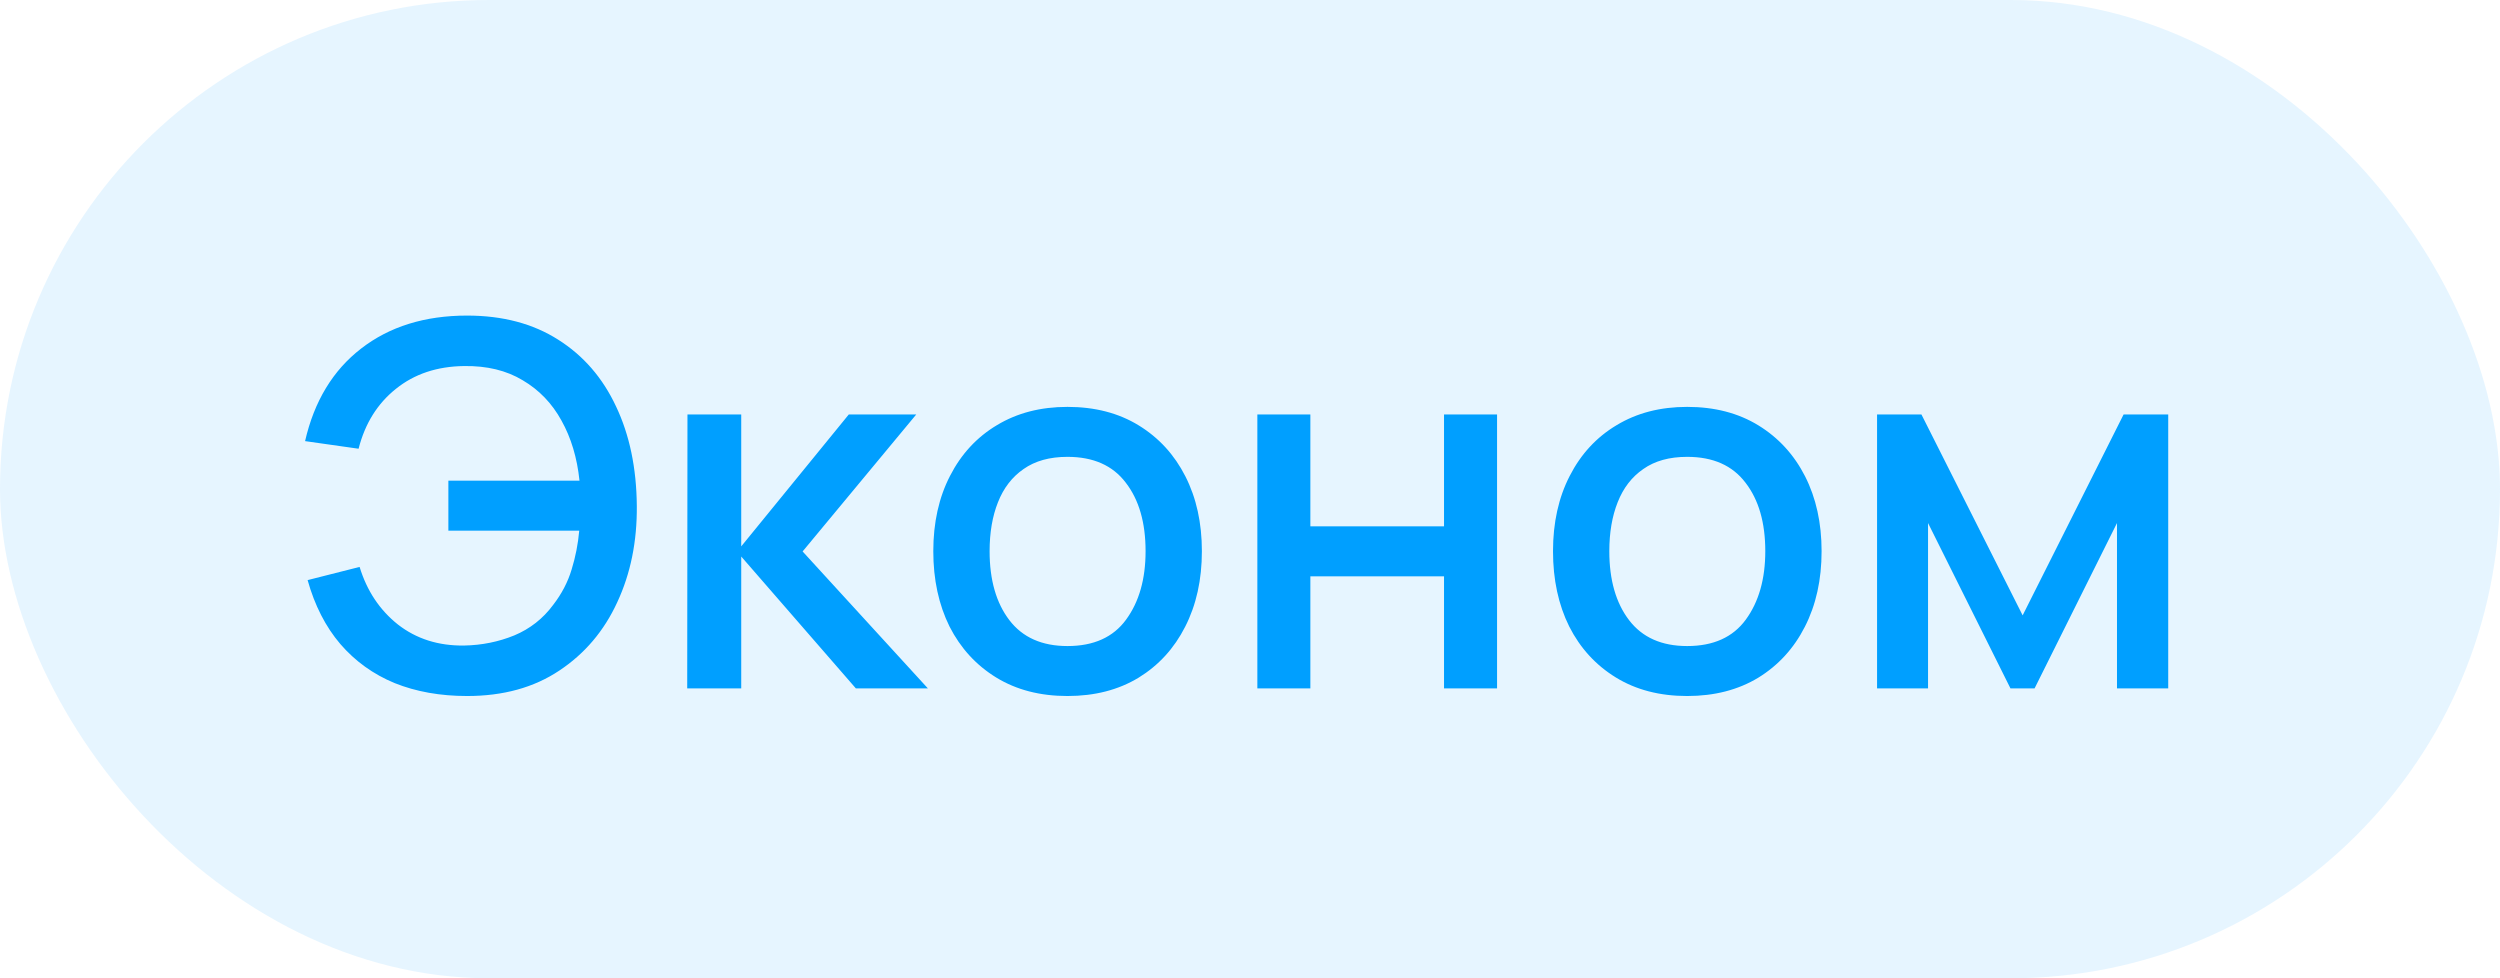
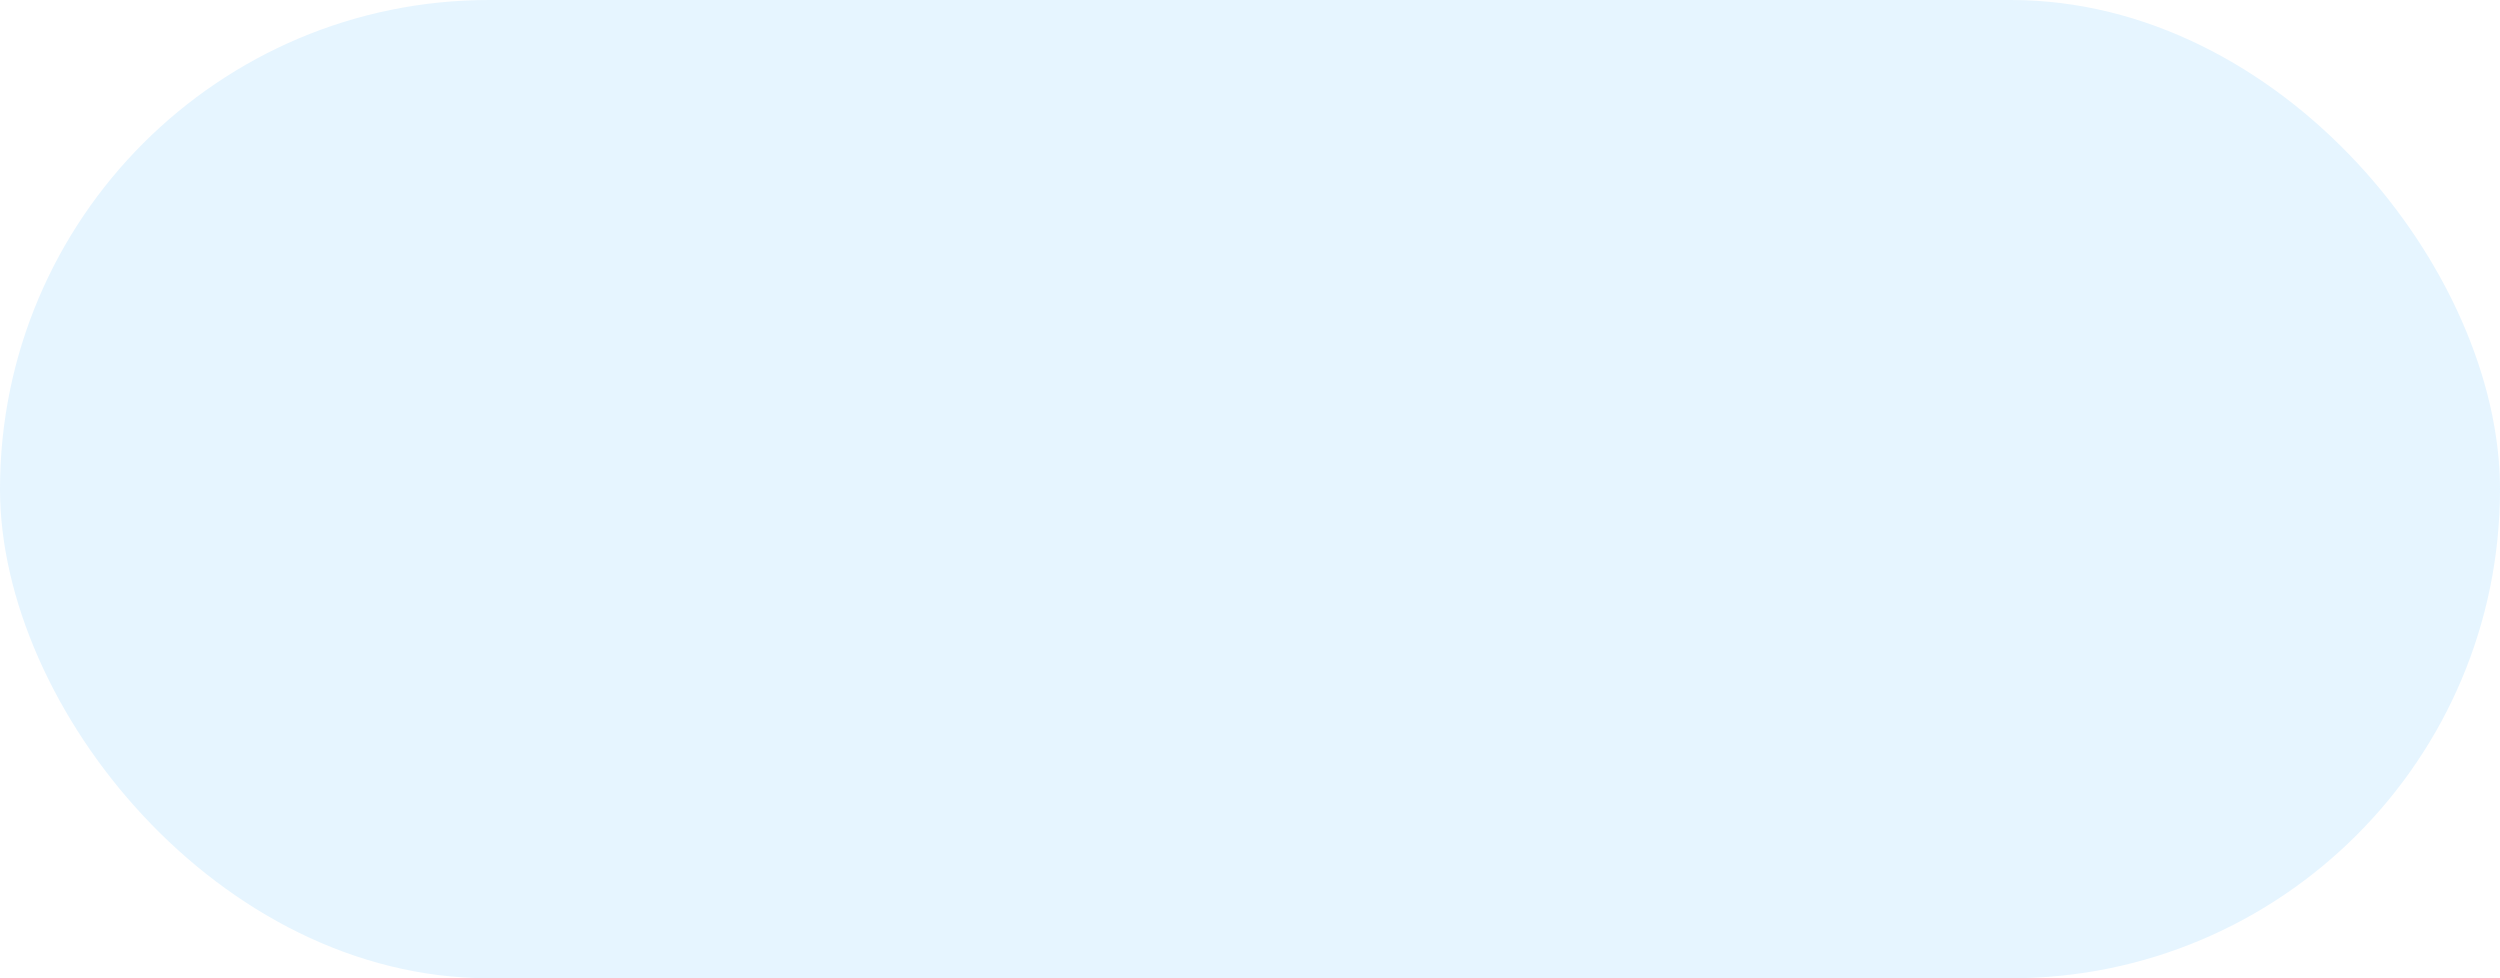
<svg xmlns="http://www.w3.org/2000/svg" width="69" height="27" viewBox="0 0 69 27" fill="none">
  <rect width="69" height="27" rx="13.5" fill="#009FFF" fill-opacity="0.1" />
-   <path d="M12.893 19.21C12.151 19.21 11.484 19.091 10.891 18.853C10.303 18.61 9.804 18.251 9.393 17.775C8.987 17.299 8.686 16.711 8.49 16.011L9.925 15.647C10.126 16.305 10.478 16.835 10.982 17.236C11.491 17.633 12.1 17.826 12.809 17.817C13.299 17.808 13.761 17.714 14.195 17.537C14.629 17.355 14.986 17.075 15.266 16.697C15.504 16.389 15.674 16.062 15.777 15.717C15.884 15.372 15.954 15.015 15.987 14.646H12.375V13.267H15.994C15.929 12.637 15.763 12.084 15.497 11.608C15.236 11.132 14.879 10.761 14.426 10.495C13.978 10.224 13.439 10.094 12.809 10.103C12.062 10.112 11.435 10.322 10.926 10.733C10.417 11.139 10.074 11.69 9.897 12.385L8.42 12.175C8.672 11.074 9.188 10.222 9.967 9.62C10.751 9.013 11.726 8.71 12.893 8.71C13.873 8.71 14.711 8.932 15.406 9.375C16.101 9.814 16.633 10.427 17.002 11.216C17.375 12 17.567 12.915 17.576 13.96C17.585 14.94 17.406 15.827 17.037 16.62C16.673 17.413 16.139 18.043 15.434 18.51C14.734 18.977 13.887 19.21 12.893 19.21ZM18.967 19L18.974 11.44H20.458V15.08L23.426 11.44H25.288L22.152 15.22L25.61 19H23.622L20.458 15.36V19H18.967ZM29.462 19.21C28.706 19.21 28.051 19.04 27.495 18.699C26.94 18.358 26.511 17.889 26.207 17.292C25.909 16.69 25.759 15.997 25.759 15.213C25.759 14.424 25.913 13.731 26.221 13.134C26.529 12.532 26.961 12.065 27.516 11.734C28.072 11.398 28.72 11.23 29.462 11.23C30.218 11.23 30.874 11.4 31.429 11.741C31.985 12.082 32.414 12.551 32.717 13.148C33.021 13.745 33.172 14.434 33.172 15.213C33.172 16.002 33.018 16.697 32.71 17.299C32.407 17.896 31.978 18.365 31.422 18.706C30.867 19.042 30.214 19.21 29.462 19.21ZM29.462 17.831C30.186 17.831 30.725 17.588 31.079 17.103C31.439 16.613 31.618 15.983 31.618 15.213C31.618 14.424 31.436 13.794 31.072 13.323C30.713 12.847 30.176 12.609 29.462 12.609C28.972 12.609 28.569 12.721 28.251 12.945C27.934 13.164 27.698 13.47 27.544 13.862C27.39 14.249 27.313 14.7 27.313 15.213C27.313 16.006 27.495 16.641 27.859 17.117C28.223 17.593 28.758 17.831 29.462 17.831ZM34.703 19V11.44H36.166V14.527H39.855V11.44H41.319V19H39.855V15.906H36.166V19H34.703ZM46.566 19.21C45.81 19.21 45.154 19.04 44.599 18.699C44.043 18.358 43.614 17.889 43.311 17.292C43.012 16.69 42.863 15.997 42.863 15.213C42.863 14.424 43.017 13.731 43.325 13.134C43.633 12.532 44.064 12.065 44.62 11.734C45.175 11.398 45.824 11.23 46.566 11.23C47.322 11.23 47.977 11.4 48.533 11.741C49.088 12.082 49.517 12.551 49.821 13.148C50.124 13.745 50.276 14.434 50.276 15.213C50.276 16.002 50.122 16.697 49.814 17.299C49.51 17.896 49.081 18.365 48.526 18.706C47.97 19.042 47.317 19.21 46.566 19.21ZM46.566 17.831C47.289 17.831 47.828 17.588 48.183 17.103C48.542 16.613 48.722 15.983 48.722 15.213C48.722 14.424 48.54 13.794 48.176 13.323C47.816 12.847 47.28 12.609 46.566 12.609C46.076 12.609 45.672 12.721 45.355 12.945C45.037 13.164 44.802 13.47 44.648 13.862C44.494 14.249 44.417 14.7 44.417 15.213C44.417 16.006 44.599 16.641 44.963 17.117C45.327 17.593 45.861 17.831 46.566 17.831ZM51.807 19V11.44H53.032L55.825 16.984L58.611 11.44H59.843V19H58.429V14.436L56.154 19H55.489L53.214 14.436V19H51.807Z" fill="#009FFF" />
</svg>